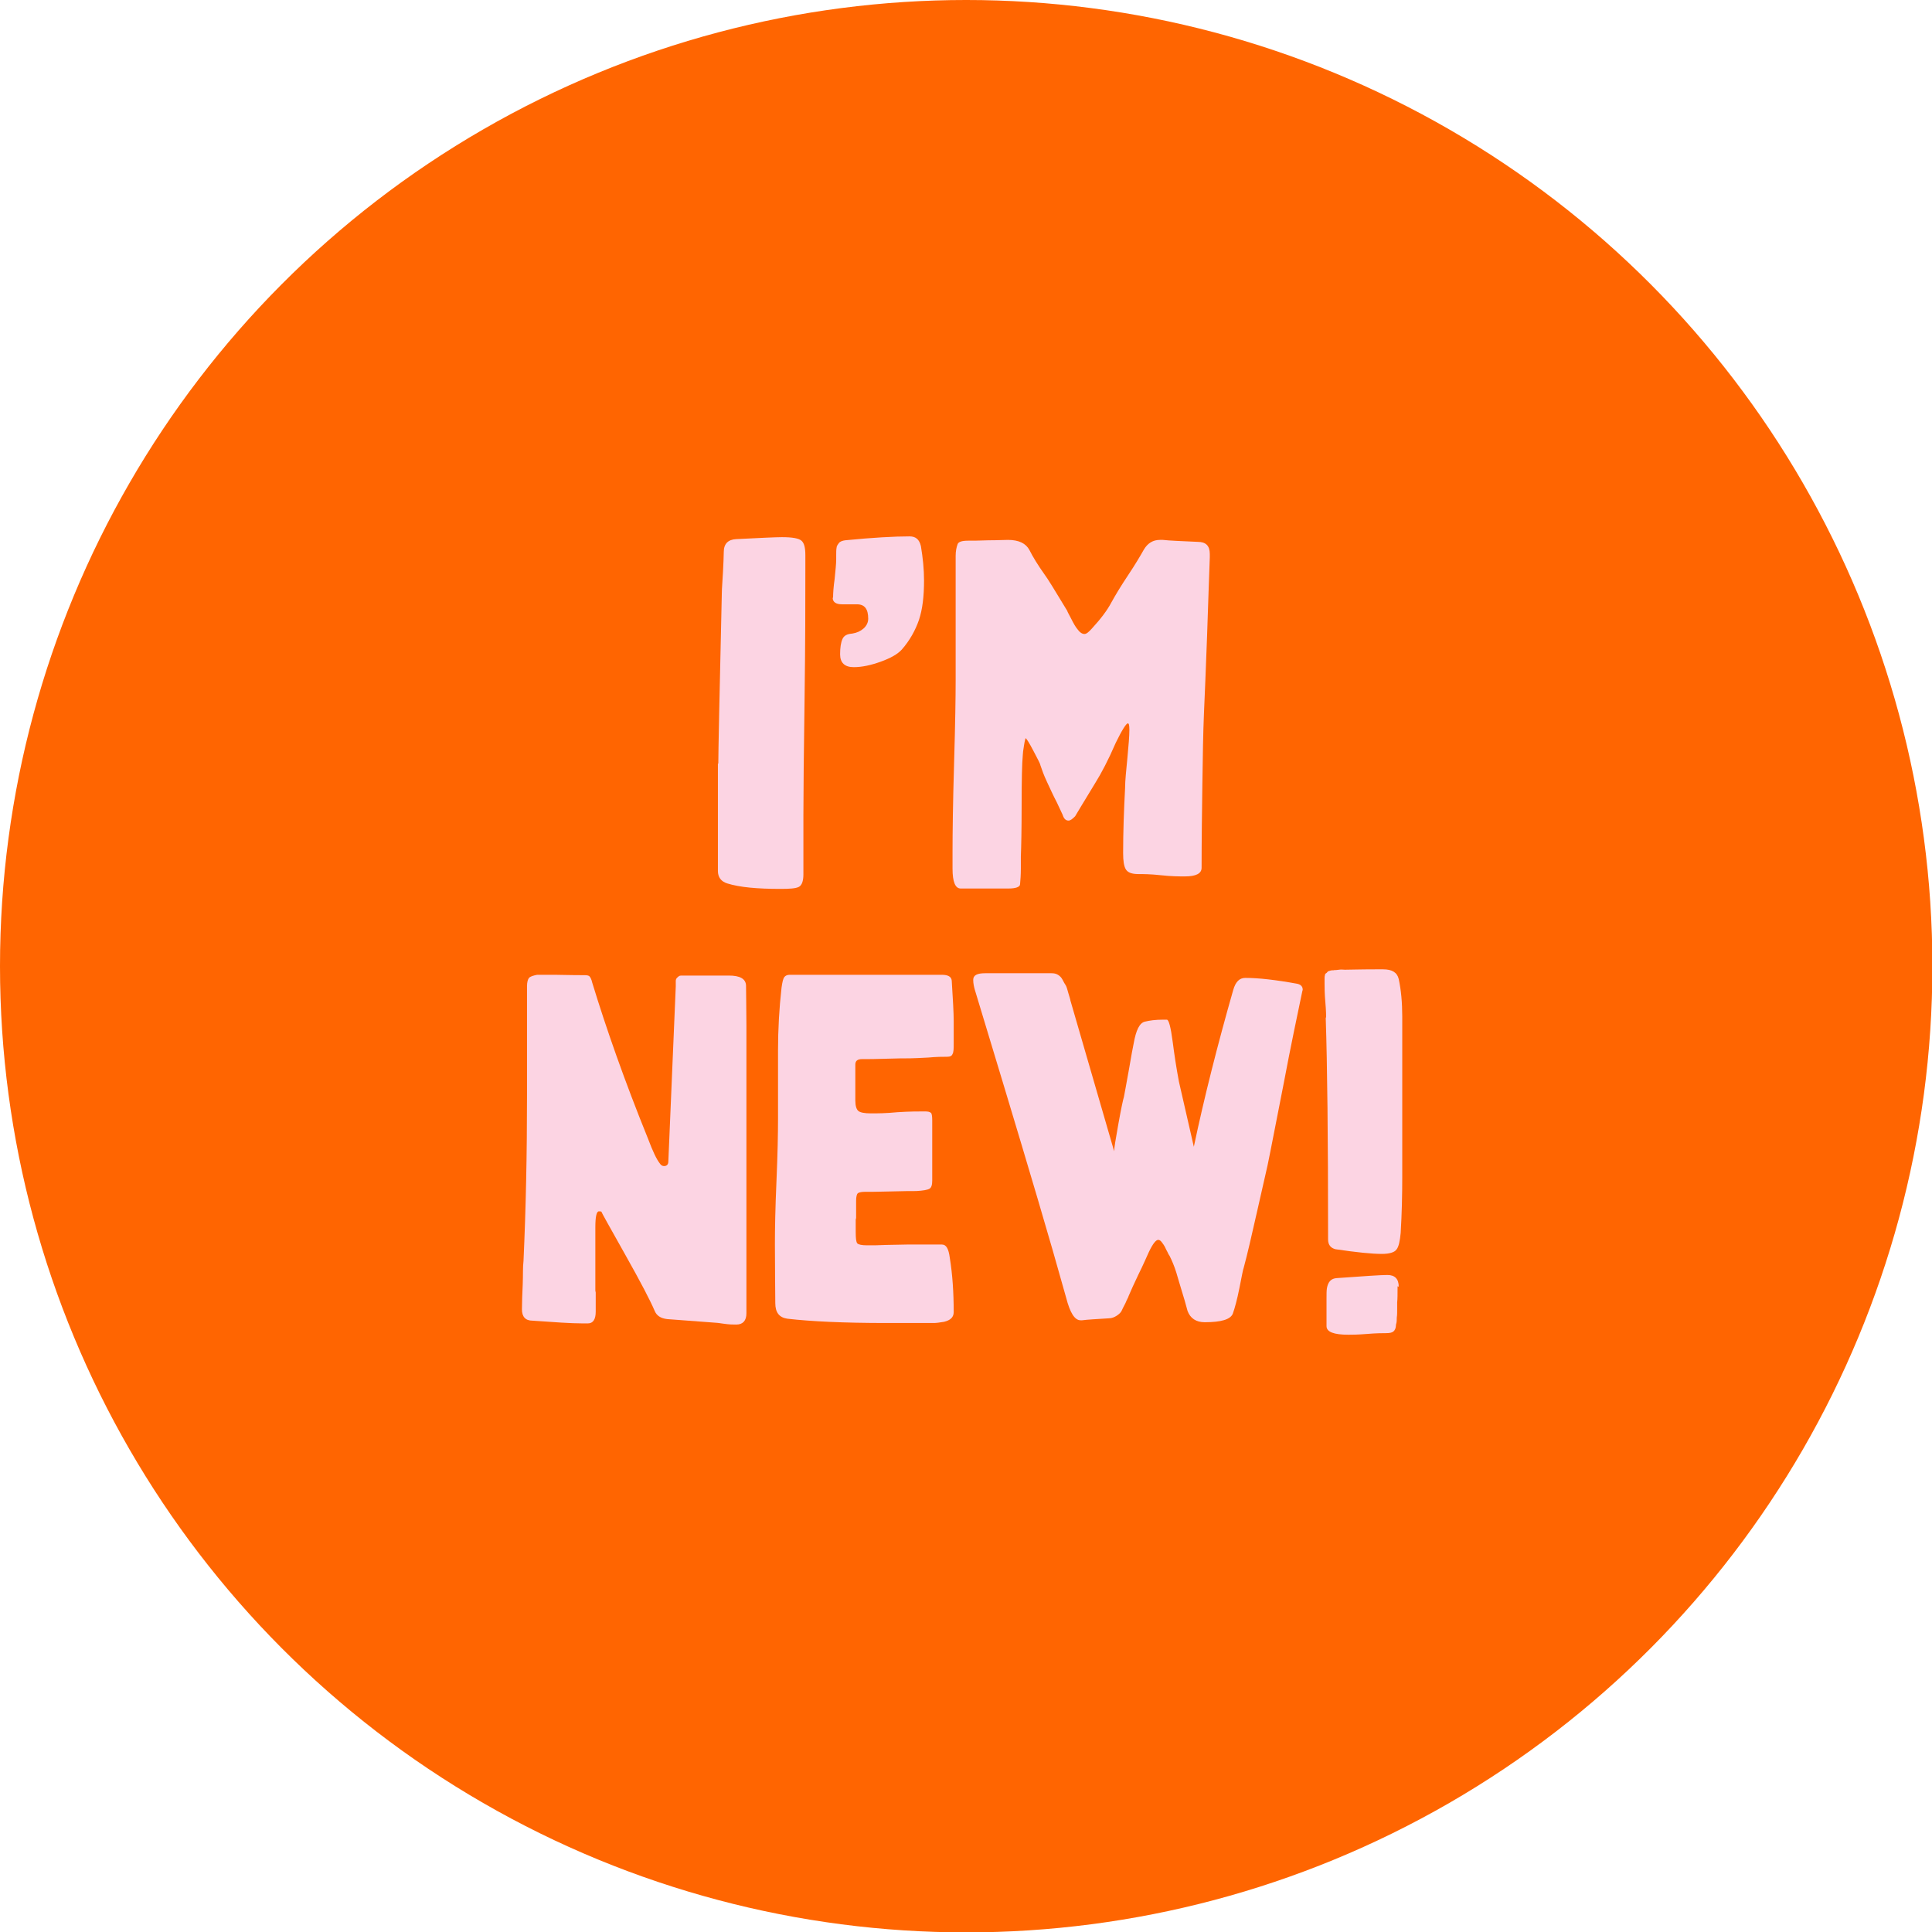
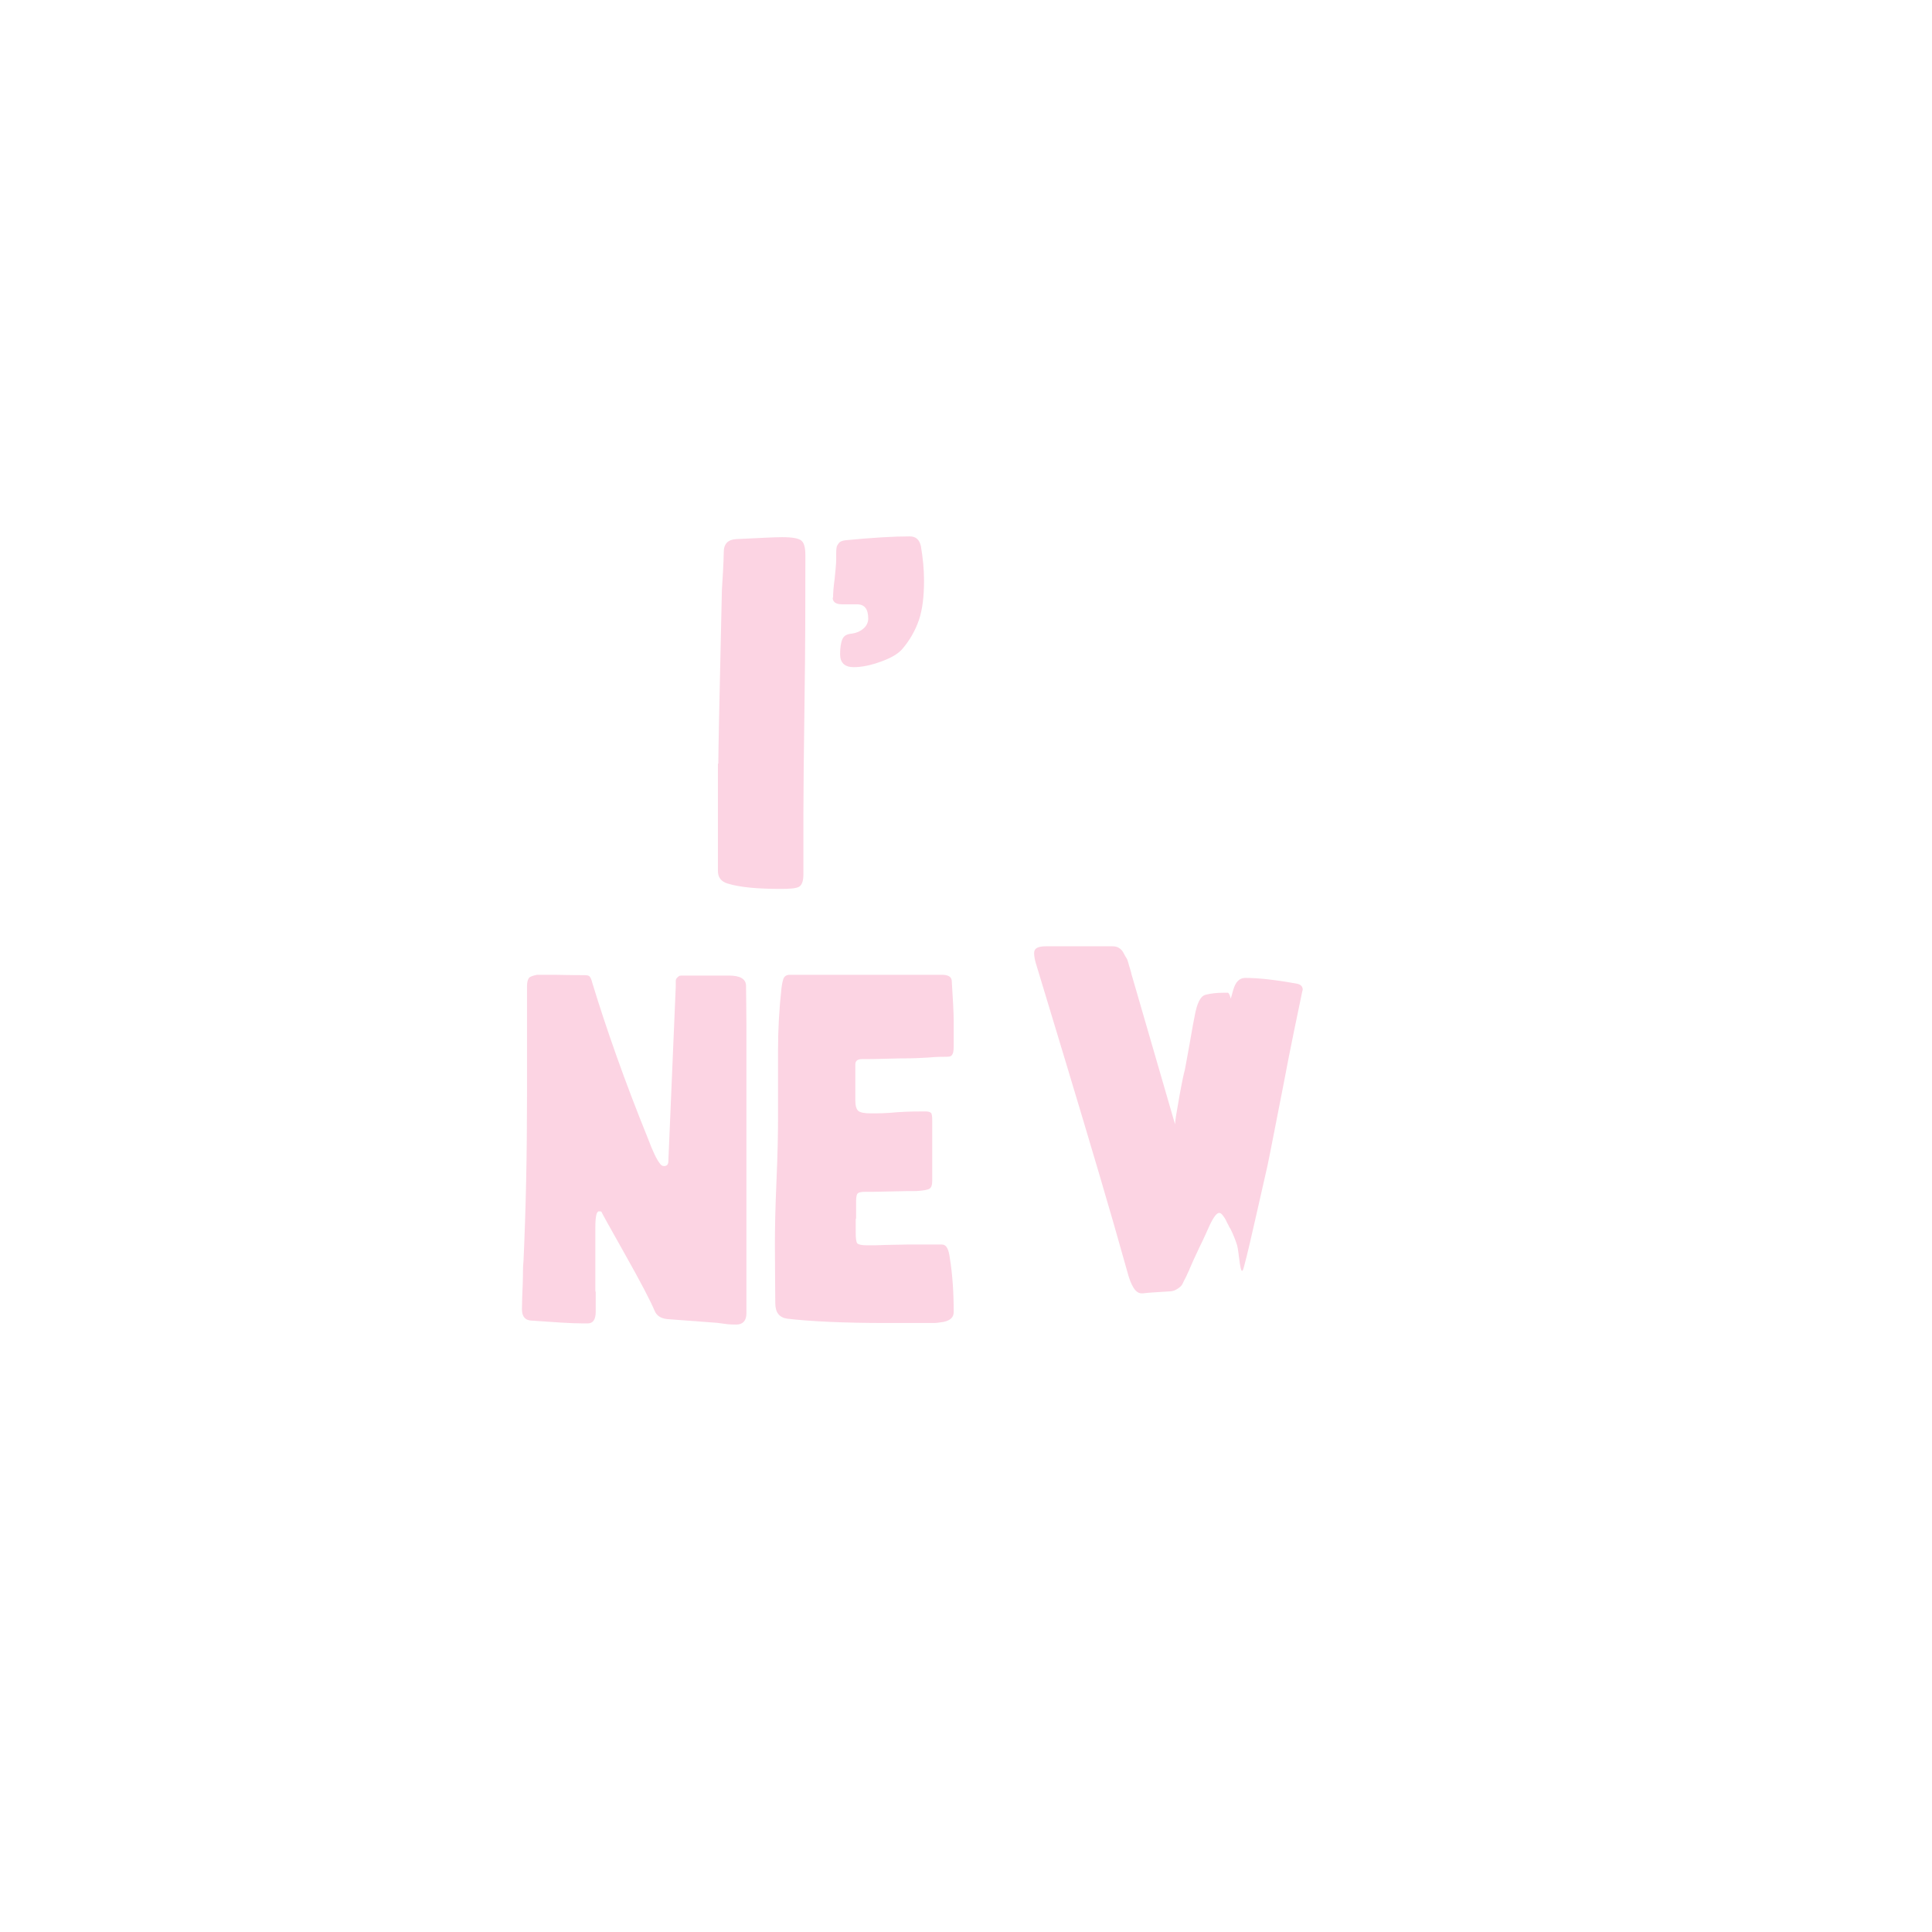
<svg xmlns="http://www.w3.org/2000/svg" viewBox="0 0 49.49 49.49" id="Layer_2">
  <defs>
    <style>.cls-1{fill:#fcd4e3;}.cls-1,.cls-2{stroke-width:0px;}.cls-2{fill:#ff6501;}</style>
  </defs>
  <g id="Layer_1-2">
-     <circle r="24.75" cy="24.75" cx="24.75" class="cls-2" />
    <path d="M18.4,19.56c0-.28.03-1.73.09-4.36,0-.14.02-.32.03-.55.01-.22.02-.39.02-.51,0-.21.11-.32.32-.33.61-.03,1-.05,1.17-.05.27,0,.43.03.5.09.07.06.1.18.1.37v.29c0,.84,0,1.97-.02,3.38-.02,1.41-.03,2.4-.03,2.98v1.53c0,.17-.04.28-.12.32-.08.04-.24.05-.46.05-.6,0-1.05-.04-1.37-.14-.16-.05-.24-.16-.24-.32,0-.31,0-.76,0-1.37s0-1.06,0-1.38Z" class="cls-1" />
    <path d="M21.34,15.31c0-.11.01-.27.04-.48.02-.21.04-.38.04-.5v-.11c0-.08,0-.14.01-.19,0-.04.03-.08.06-.12s.09-.06.16-.07c.71-.07,1.26-.1,1.65-.1.16,0,.25.08.29.25.05.3.08.59.08.88,0,.41-.04.74-.13,1.01-.09.26-.23.52-.44.76-.11.12-.29.22-.54.31s-.48.14-.69.14c-.23,0-.35-.11-.35-.33,0-.17.02-.3.06-.39s.12-.13.25-.14c.12-.02.21-.06.29-.13.08-.07.12-.16.12-.25,0-.25-.09-.37-.29-.37-.04,0-.1,0-.19,0s-.14,0-.19,0c-.16,0-.24-.06-.24-.17Z" class="cls-1" />
-     <path d="M24.73,13.85h.06c.12,0,.29,0,.53-.01.24,0,.4-.01.5-.01.28,0,.46.09.55.26.09.18.22.39.39.63.07.09.26.4.58.93,0,.02.04.08.1.2s.11.21.17.28c.05.07.11.11.17.11.05,0,.11-.05.19-.14.22-.24.39-.46.5-.67.11-.2.25-.43.43-.7s.31-.49.4-.65c.1-.17.24-.25.41-.25,0,0,.02,0,.04,0,.02,0,.04,0,.04,0,.17.02.47.03.89.05.21,0,.31.1.31.31,0,0,0,.02,0,.04s0,.03,0,.05c-.02.5-.04,1.17-.07,2.02-.03.85-.06,1.51-.08,1.99-.02.47-.03,1.07-.04,1.79-.01.72-.02,1.44-.02,2.15,0,.15-.15.22-.43.22-.14,0-.34,0-.61-.03s-.46-.03-.58-.03c-.17,0-.27-.04-.32-.12-.05-.08-.07-.22-.07-.42,0-.54.02-1.09.05-1.66,0-.2.03-.46.06-.78.03-.32.05-.56.05-.71,0-.12-.01-.17-.04-.17-.04,0-.15.17-.31.5-.19.44-.37.78-.52,1.02-.32.53-.5.82-.52.86-.07.07-.12.11-.17.11-.07,0-.12-.05-.15-.15-.02-.04-.07-.15-.15-.32-.09-.17-.17-.35-.25-.52s-.13-.31-.17-.43c0-.03-.07-.16-.18-.37s-.18-.32-.2-.32c0,0-.02.06-.04.19-.02.12-.03.2-.03.24-.02.21-.03.64-.03,1.28,0,.64-.01,1.08-.02,1.32,0,.05,0,.15,0,.31s-.01.29-.02.4c0,.07-.11.11-.3.11-.04,0-.1,0-.19,0-.08,0-.14,0-.17,0s-.09,0-.17,0c-.08,0-.14,0-.17,0-.05,0-.13,0-.25,0s-.21,0-.27,0c-.14,0-.21-.17-.21-.51v-.41c0-.52.01-1.29.04-2.3.03-1.01.04-1.71.04-2.1,0-.33,0-.86,0-1.59,0-.73,0-1.27,0-1.61,0-.12.02-.22.05-.3.02-.06.11-.09.26-.09Z" class="cls-1" />
    <path d="M15.26,33.06h0v.54c0,.2-.07.3-.2.3-.02,0-.04,0-.07,0-.03,0-.05,0-.07,0-.29,0-.72-.03-1.28-.07-.18,0-.27-.1-.27-.29h0c0-.19.01-.4.02-.64s0-.44.02-.6c.06-1.31.09-2.73.09-4.26,0-.3,0-.76,0-1.37,0-.62,0-1.09,0-1.41,0-.1.02-.17.05-.21.04-.04.11-.06.21-.08h.44c.12,0,.38.01.78.01.06,0,.1.01.12.03s.05.07.07.16c.36,1.18.83,2.52,1.43,4,.12.32.22.53.3.63.03.05.07.07.11.07.07,0,.11-.04.11-.12,0-.07.07-1.57.19-4.48,0-.07,0-.11,0-.14,0-.03.01-.06.03-.08.02-.02.04-.04.06-.05s.05-.01.09-.01c.02,0,.06,0,.14,0s.13,0,.16,0c.06,0,.19,0,.41,0s.37,0,.47,0c.28,0,.43.08.44.25,0,.23.01.58.01,1.03,0,.63,0,1.43,0,2.39,0,.96,0,1.67,0,2.12,0,.18,0,.47,0,.88,0,.4,0,.71,0,.94,0,.11,0,.28,0,.51,0,.23,0,.41,0,.53,0,.19-.09.29-.26.29-.07,0-.18,0-.31-.02-.13-.02-.22-.03-.26-.03-.42-.03-.82-.06-1.2-.09-.17-.02-.27-.09-.32-.21-.11-.26-.36-.74-.76-1.45s-.6-1.07-.6-1.08c0-.02-.03-.02-.07-.02-.06,0-.09.14-.09.41,0,.21,0,.48,0,.81s0,.62,0,.86Z" class="cls-1" />
    <path d="M21.92,31.2v.36c0,.16.01.25.04.29.03.03.11.05.25.05.15,0,.32,0,.5-.01.19,0,.36-.01.52-.01.09,0,.24,0,.45,0s.36,0,.45,0c.11,0,.17.11.2.34.07.43.1.89.1,1.39,0,.13-.08.21-.25.25-.12.02-.2.03-.26.03h-1.22c-1.08,0-1.93-.04-2.53-.11-.21-.03-.31-.16-.31-.4,0-.31-.01-.81-.01-1.51,0-.39.01-.93.04-1.61.03-.69.04-1.22.04-1.6,0-.16,0-.44,0-.83,0-.4,0-.7,0-.92,0-.54.03-1.08.09-1.61.02-.14.04-.23.07-.27.03-.04.08-.06.14-.06.21,0,.55,0,1.01,0s.8,0,1.04,0c.21,0,.52,0,.93,0s.72,0,.91,0c.17,0,.25.05.26.15.03.48.05.82.05,1.03v.58c0,.13,0,.22-.03.27-.02.05-.06.07-.14.07-.11,0-.27,0-.48.02-.21.01-.37.02-.47.02-.13,0-.33,0-.6.01s-.48.01-.63.01c-.12,0-.17.05-.17.14,0,.18,0,.34,0,.47,0,.13,0,.28,0,.45,0,.14.03.23.08.27.05.04.16.06.32.06s.38,0,.68-.03c.31-.02.54-.02.7-.02.08,0,.13.01.16.04.02.02.03.09.03.19v1.54c0,.11-.02.18-.07.21s-.16.05-.34.06c-.11,0-.33,0-.66.01s-.56.01-.67.01c-.09,0-.15.02-.17.04-.02.02-.04.08-.04.19v.48Z" class="cls-1" />
-     <path d="M30.58,29.38c.27-1.28.61-2.62,1.01-4.02.06-.21.16-.31.31-.31.34,0,.78.05,1.33.15.09.02.14.07.14.15,0,0,0,.02-.01.04-.12.58-.29,1.37-.48,2.38-.2,1.01-.33,1.7-.41,2.08-.04.17-.13.57-.27,1.19s-.25,1.1-.34,1.43c-.02.05-.05.22-.11.52-.06.3-.12.52-.17.66-.06.15-.3.22-.72.22-.22,0-.37-.1-.44-.29-.02-.06-.05-.2-.12-.42s-.12-.41-.17-.57c-.05-.16-.11-.3-.17-.42,0,0-.03-.04-.05-.09-.03-.05-.05-.1-.07-.14-.02-.04-.05-.08-.08-.12-.03-.04-.06-.06-.09-.06-.06,0-.14.1-.24.31-.06.13-.14.32-.26.56-.12.25-.2.43-.26.57,0,.02-.04.08-.08.18-.05.09-.08.16-.1.2-.02.04-.06.08-.12.12-.06.04-.13.07-.21.07-.3.02-.53.03-.68.05h-.04c-.15,0-.27-.19-.37-.58-.22-.79-.46-1.62-.72-2.5-.26-.88-.55-1.85-.87-2.91-.32-1.06-.57-1.89-.75-2.48-.02-.07-.04-.16-.04-.25,0-.12.1-.17.31-.17h1.69c.07,0,.12.01.17.04s.09.07.12.13c.03.06.06.11.08.14.02.03.04.1.07.21.03.1.05.16.05.18l1.12,3.86c0-.08.04-.32.11-.71s.12-.62.14-.68c.02-.12.07-.36.13-.71s.1-.57.12-.66c.06-.34.15-.53.29-.56.12-.03.27-.05.46-.05h.1c.05,0,.1.19.15.57.04.31.09.65.16,1.02l.38,1.66Z" class="cls-1" />
-     <path d="M33.97,26.05s0-.16-.02-.38c-.02-.22-.02-.38-.02-.48,0-.05,0-.09,0-.12s0-.06.01-.09c0-.02.01-.04.03-.05.02-.01.03-.03.04-.04.01-.01.04-.02.08-.03s.07,0,.09-.01c.02,0,.06,0,.12-.01s.11,0,.15,0c.12,0,.38-.01.78-.01.02,0,.06,0,.11,0,.04,0,.08,0,.09,0,.23,0,.36.08.4.25.06.28.09.6.09.96v4.11c0,.46-.01.93-.04,1.43-.02.21-.05.36-.11.43-.05.07-.18.11-.37.11-.26,0-.65-.04-1.19-.12-.12-.03-.19-.11-.19-.25v-.09c0-2.52-.02-4.38-.06-5.58ZM35.8,32.95c0,.19,0,.33-.01.41,0,.04,0,.1,0,.18,0,.08,0,.15-.01.21,0,.06,0,.12-.02.18,0,.09-.03.15-.07.18-.04.03-.1.04-.19.04-.08,0-.24,0-.48.02s-.4.02-.48.02c-.37,0-.56-.07-.56-.22,0-.08,0-.19,0-.35,0-.16,0-.28,0-.35,0-.12,0-.21.01-.27.03-.17.11-.25.25-.26.7-.05,1.13-.08,1.3-.08.19,0,.29.1.29.3Z" class="cls-1" />
+     <path d="M30.58,29.38c.27-1.28.61-2.62,1.01-4.02.06-.21.16-.31.31-.31.34,0,.78.05,1.33.15.09.02.14.07.14.15,0,0,0,.02-.01.04-.12.58-.29,1.37-.48,2.38-.2,1.01-.33,1.7-.41,2.08-.04.17-.13.57-.27,1.19s-.25,1.1-.34,1.43s-.12-.41-.17-.57c-.05-.16-.11-.3-.17-.42,0,0-.03-.04-.05-.09-.03-.05-.05-.1-.07-.14-.02-.04-.05-.08-.08-.12-.03-.04-.06-.06-.09-.06-.06,0-.14.1-.24.31-.06.13-.14.32-.26.56-.12.25-.2.43-.26.57,0,.02-.04.08-.08.18-.05.09-.08.16-.1.2-.02.04-.06.08-.12.12-.06.04-.13.07-.21.07-.3.02-.53.03-.68.05h-.04c-.15,0-.27-.19-.37-.58-.22-.79-.46-1.62-.72-2.5-.26-.88-.55-1.85-.87-2.91-.32-1.06-.57-1.89-.75-2.48-.02-.07-.04-.16-.04-.25,0-.12.1-.17.31-.17h1.69c.07,0,.12.01.17.04s.09.07.12.13c.03.06.06.11.08.14.02.03.04.1.07.21.03.1.05.16.05.18l1.12,3.86c0-.08.04-.32.11-.71s.12-.62.14-.68c.02-.12.07-.36.13-.71s.1-.57.12-.66c.06-.34.15-.53.29-.56.12-.03.27-.05.46-.05h.1c.05,0,.1.19.15.57.04.31.09.65.16,1.02l.38,1.66Z" class="cls-1" />
  </g>
</svg>